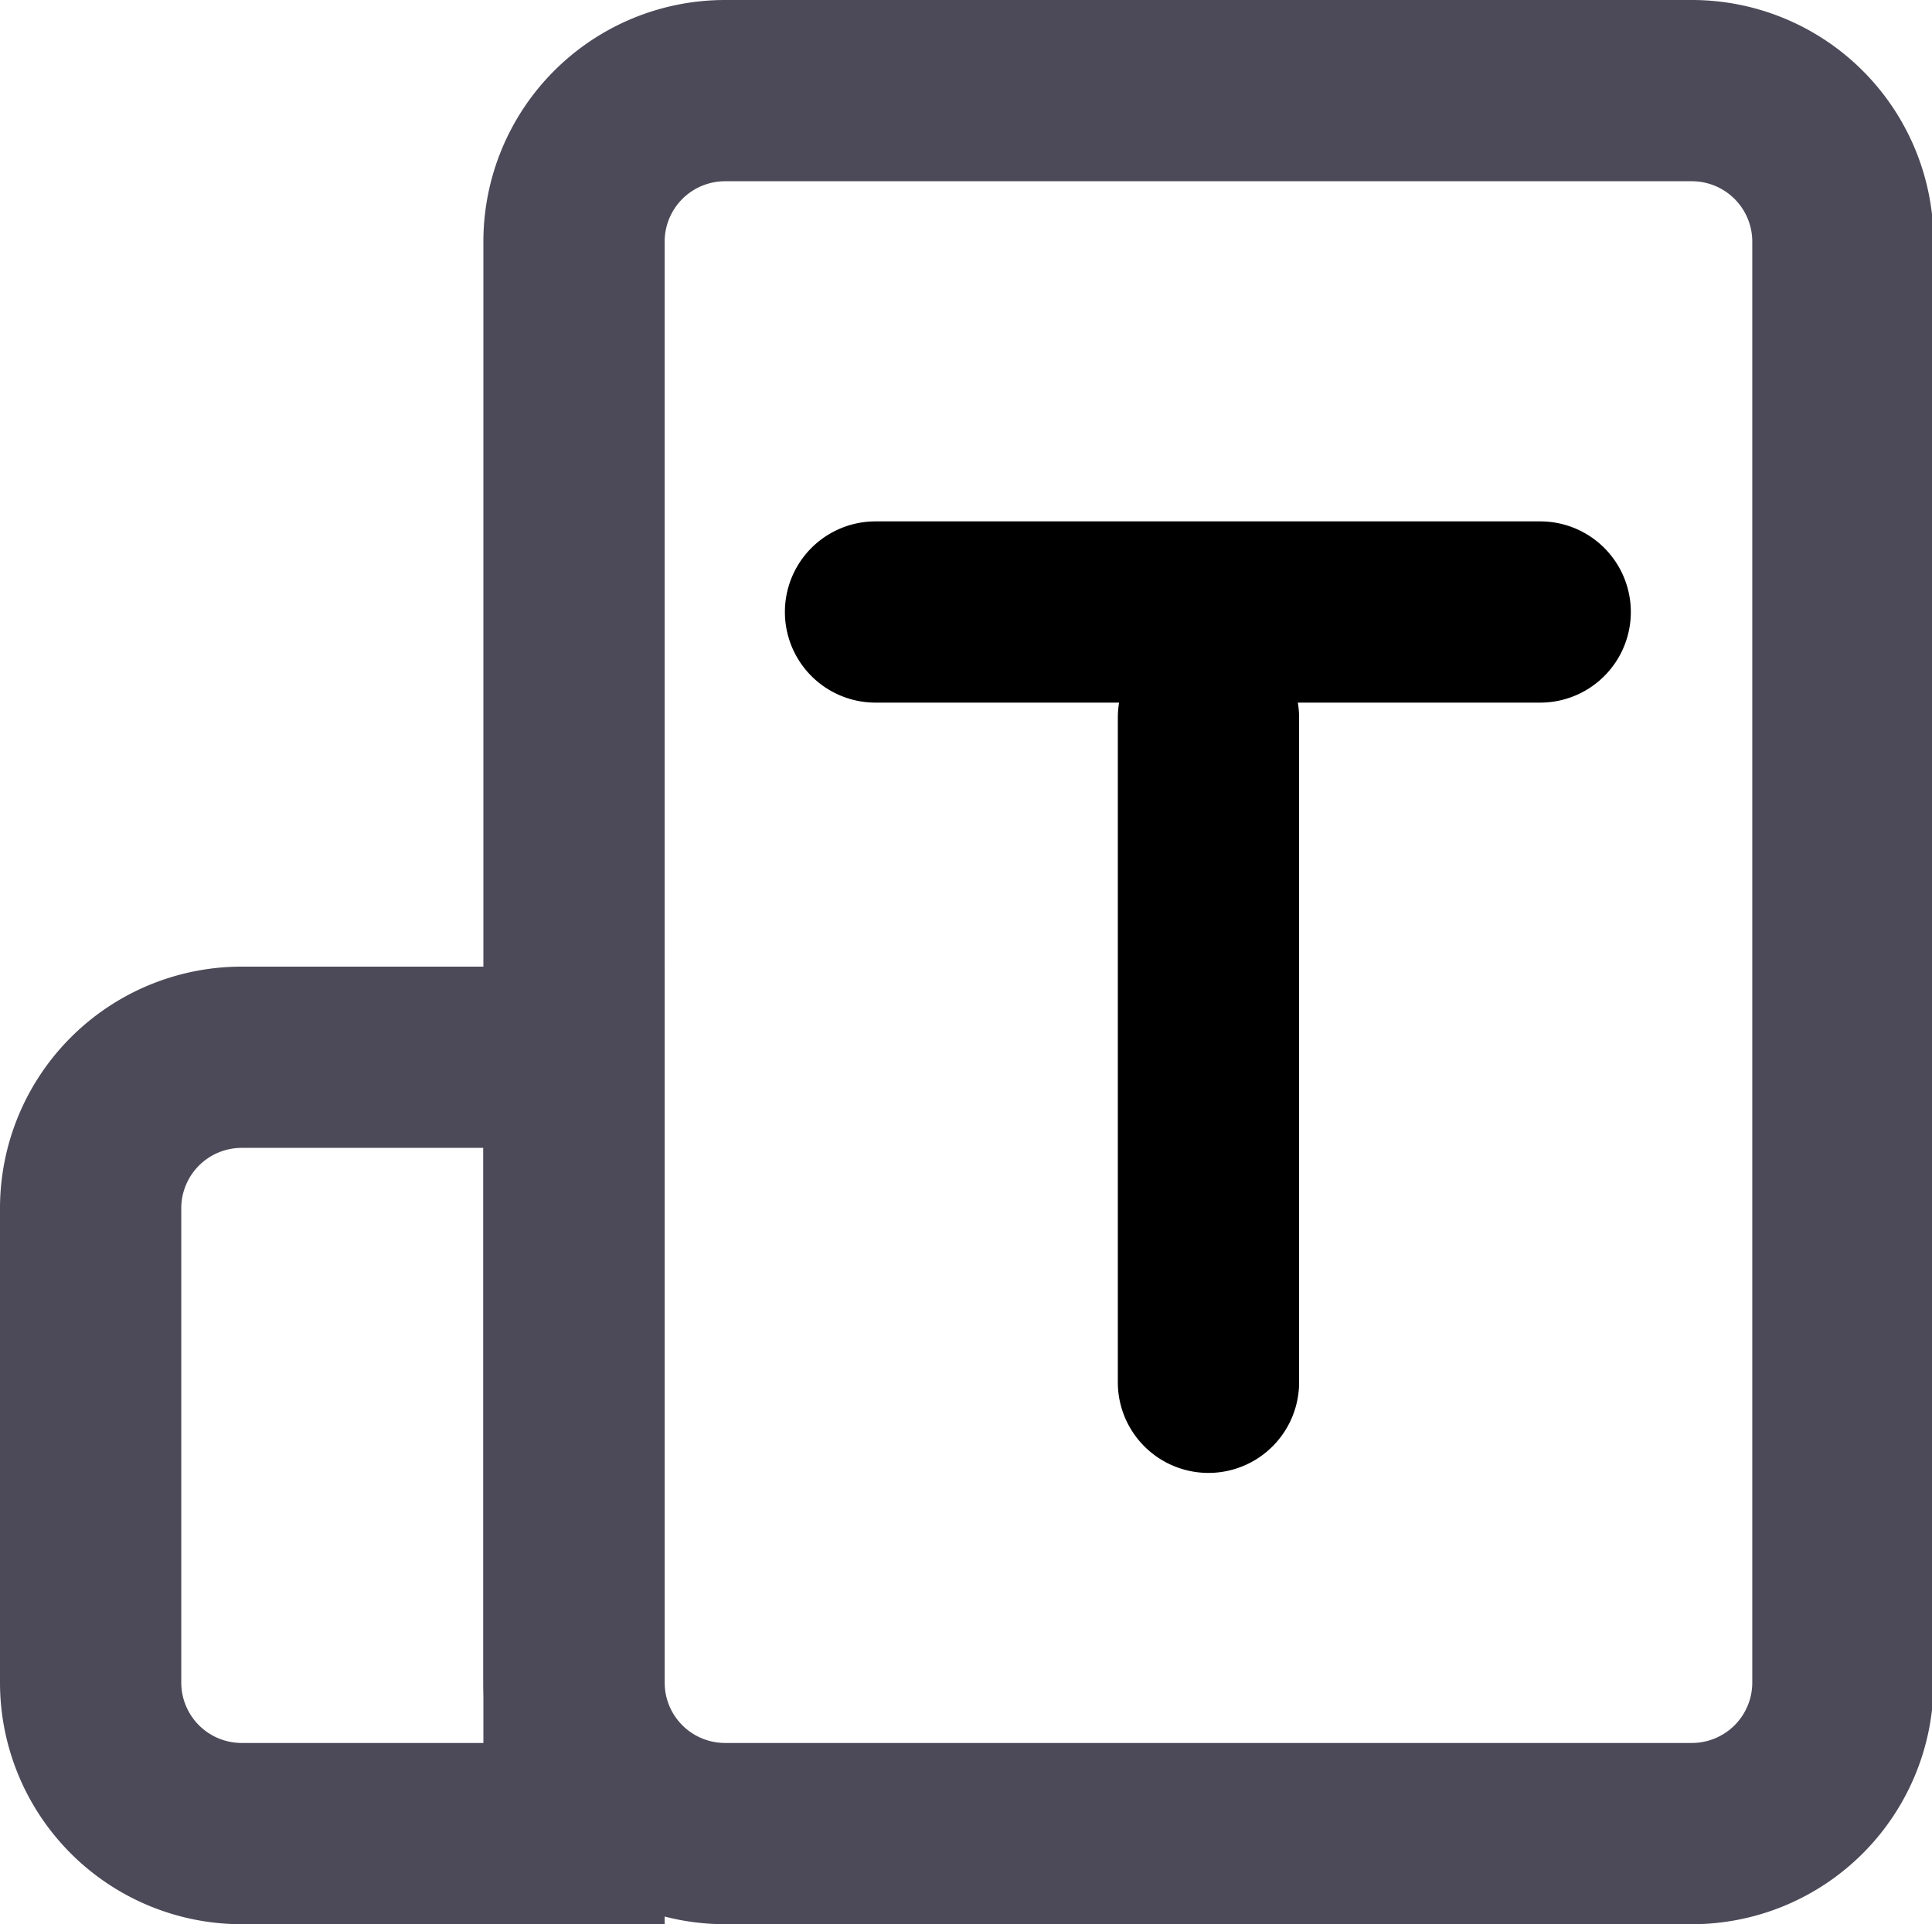
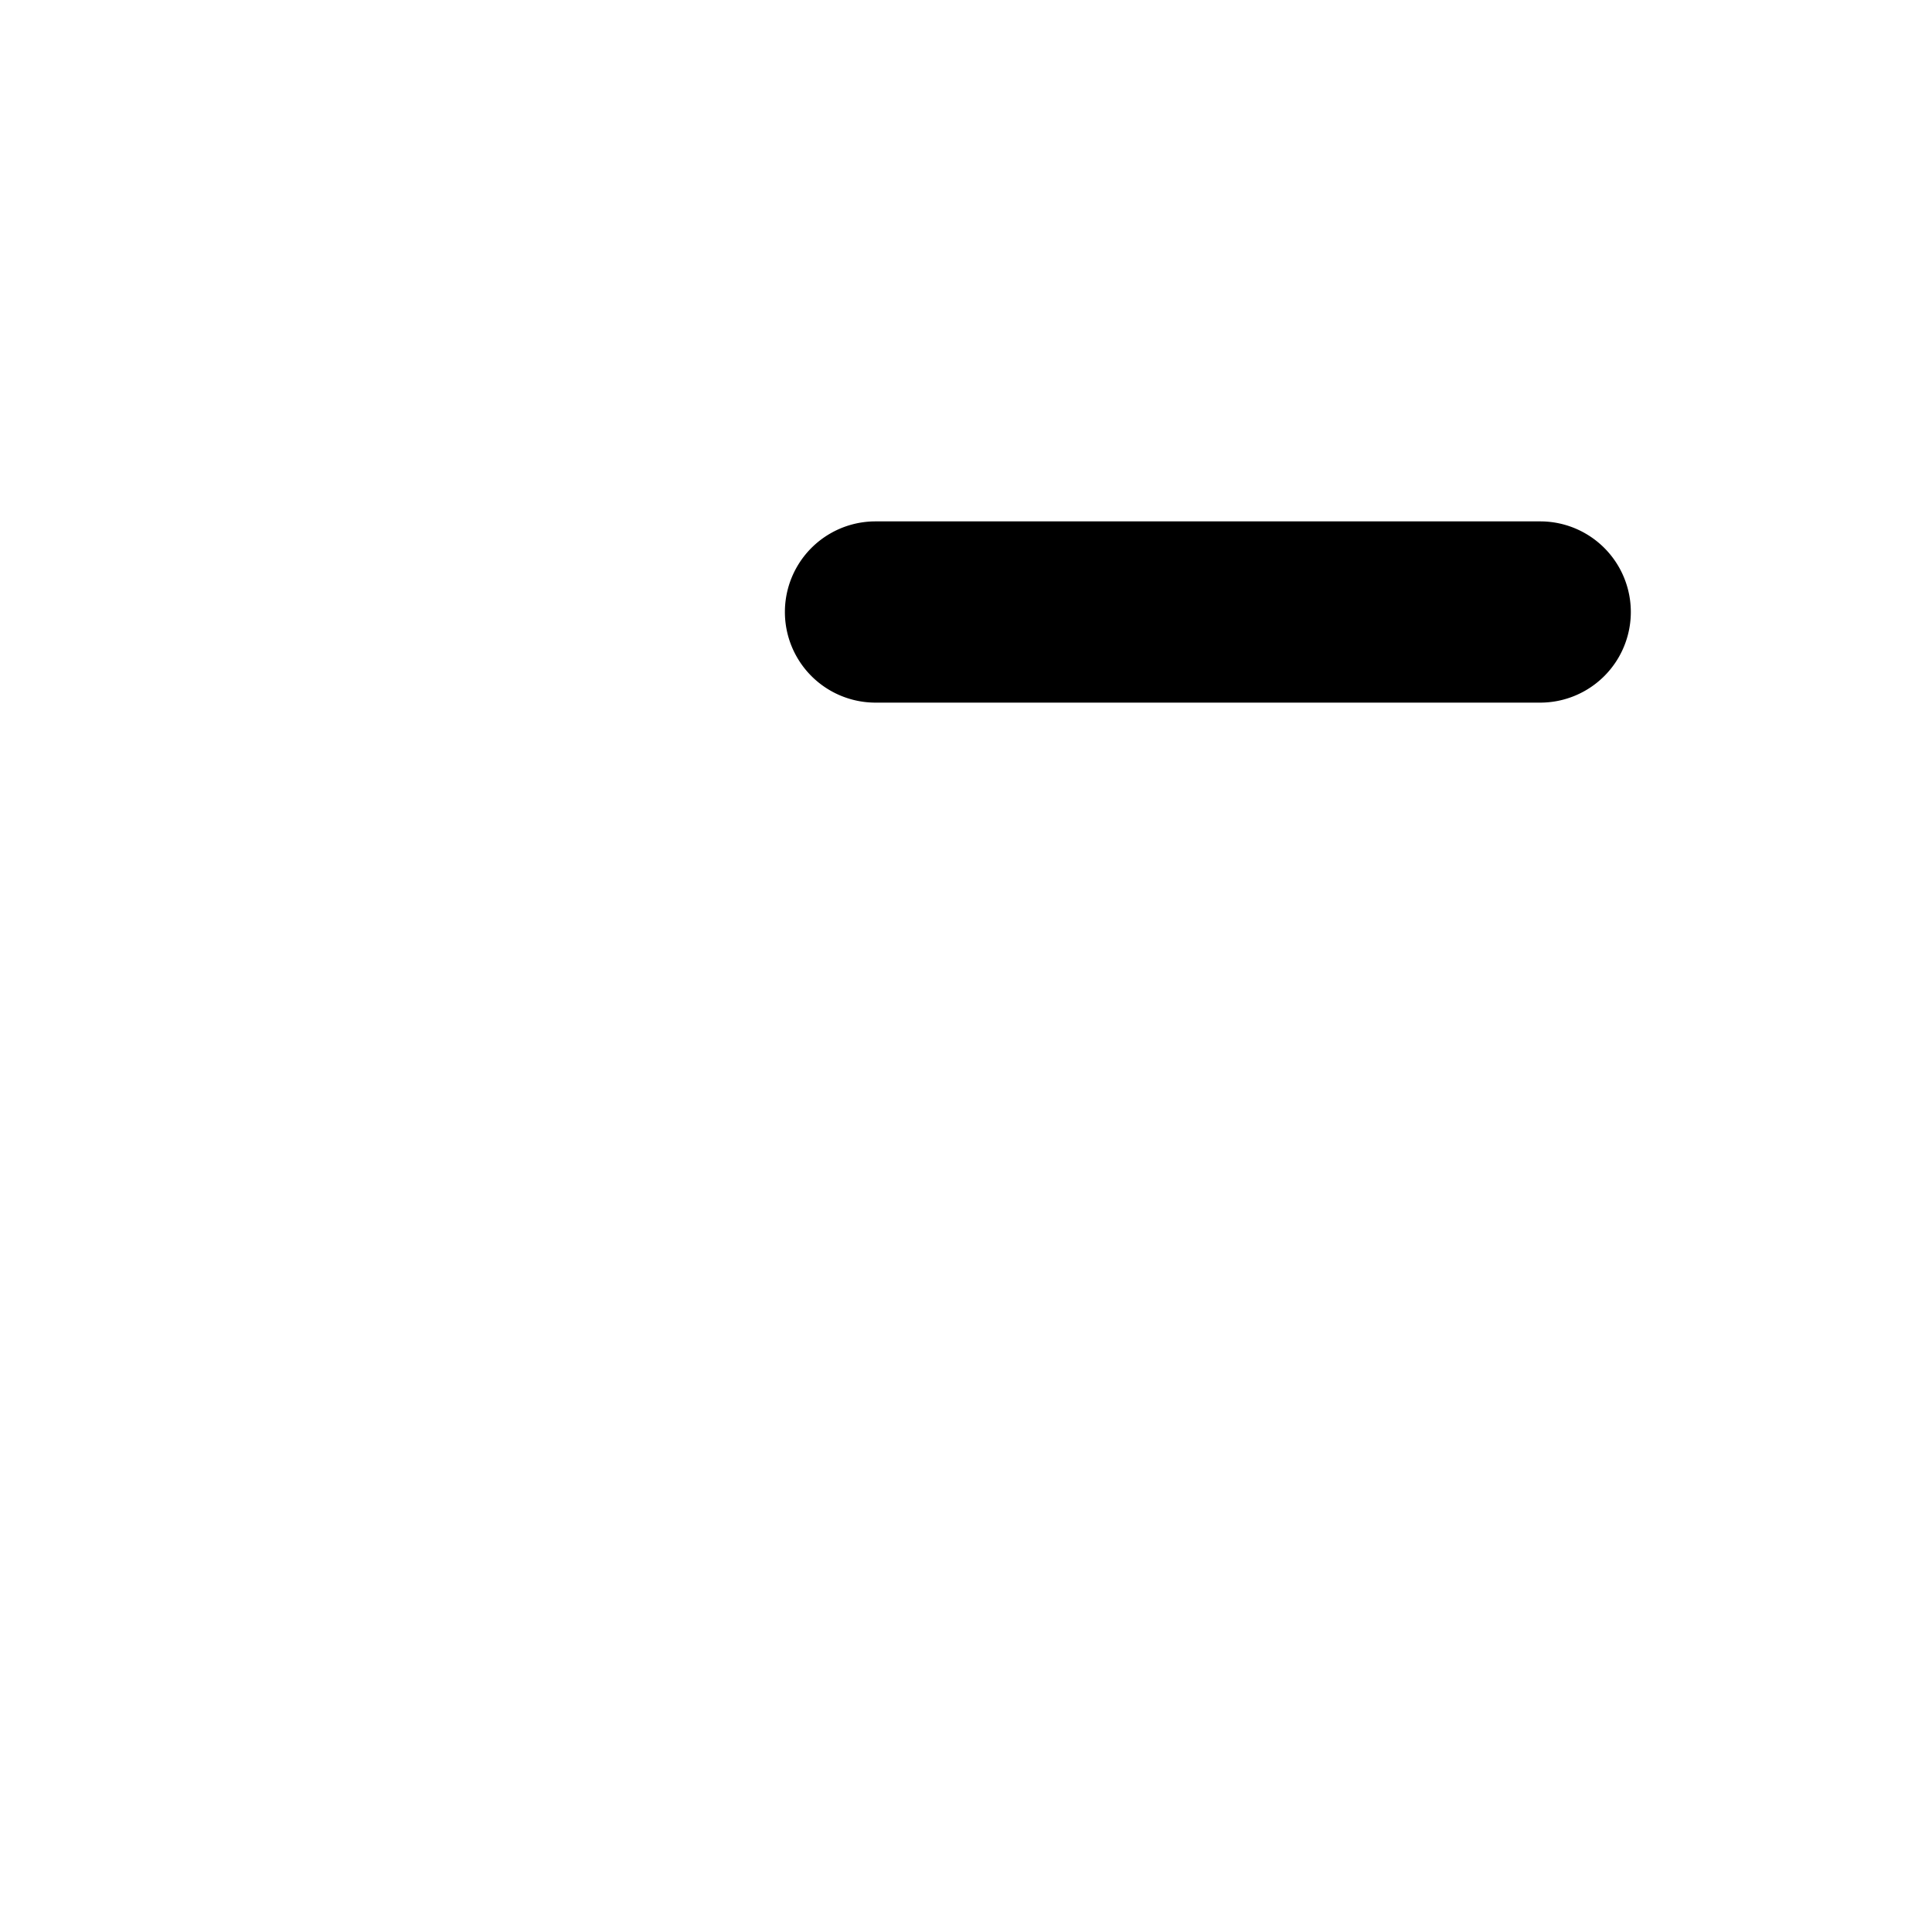
<svg xmlns="http://www.w3.org/2000/svg" t="1677572966767" class="icon" viewBox="0 0 1028 1024" version="1.1" p-id="2637" width="200.781" height="200">
-   <path d="M257.206 610.863v316.684H128.603a32.151 32.151 0 0 1-32.151-32.151V643.014a32.151 32.151 0 0 1 32.151-32.151h128.603m96.452-96.452H128.603a128.603 128.603 0 0 0-128.603 128.603v252.383a128.603 128.603 0 0 0 128.603 128.603h225.055V514.411z" fill="#4C4A58" p-id="2638" />
-   <path d="M900.22 96.452a32.151 32.151 0 0 1 32.151 32.151v766.794a32.151 32.151 0 0 1-32.151 32.151H385.808a32.151 32.151 0 0 1-32.151-32.151V128.603a32.151 32.151 0 0 1 32.151-32.151h514.411m0-96.452H385.808a128.603 128.603 0 0 0-128.603 128.603v766.794a128.603 128.603 0 0 0 128.603 128.603h514.411a128.603 128.603 0 0 0 128.603-128.603V128.603a128.603 128.603 0 0 0-128.603-128.603z" fill="#4C4A58" p-id="2639" />
  <path d="M819.522 277.461h-353.658a48.226 48.226 0 0 0 0 96.452h353.658a48.226 48.226 0 0 0 0-96.452z" fill="$mainColor" p-id="2640" />
-   <path d="M643.014 333.724a48.226 48.226 0 0 0-48.226 48.226v353.658a48.226 48.226 0 0 0 96.452 0v-353.658a48.226 48.226 0 0 0-48.226-48.226z" fill="$mainColor" p-id="2641" />
</svg>